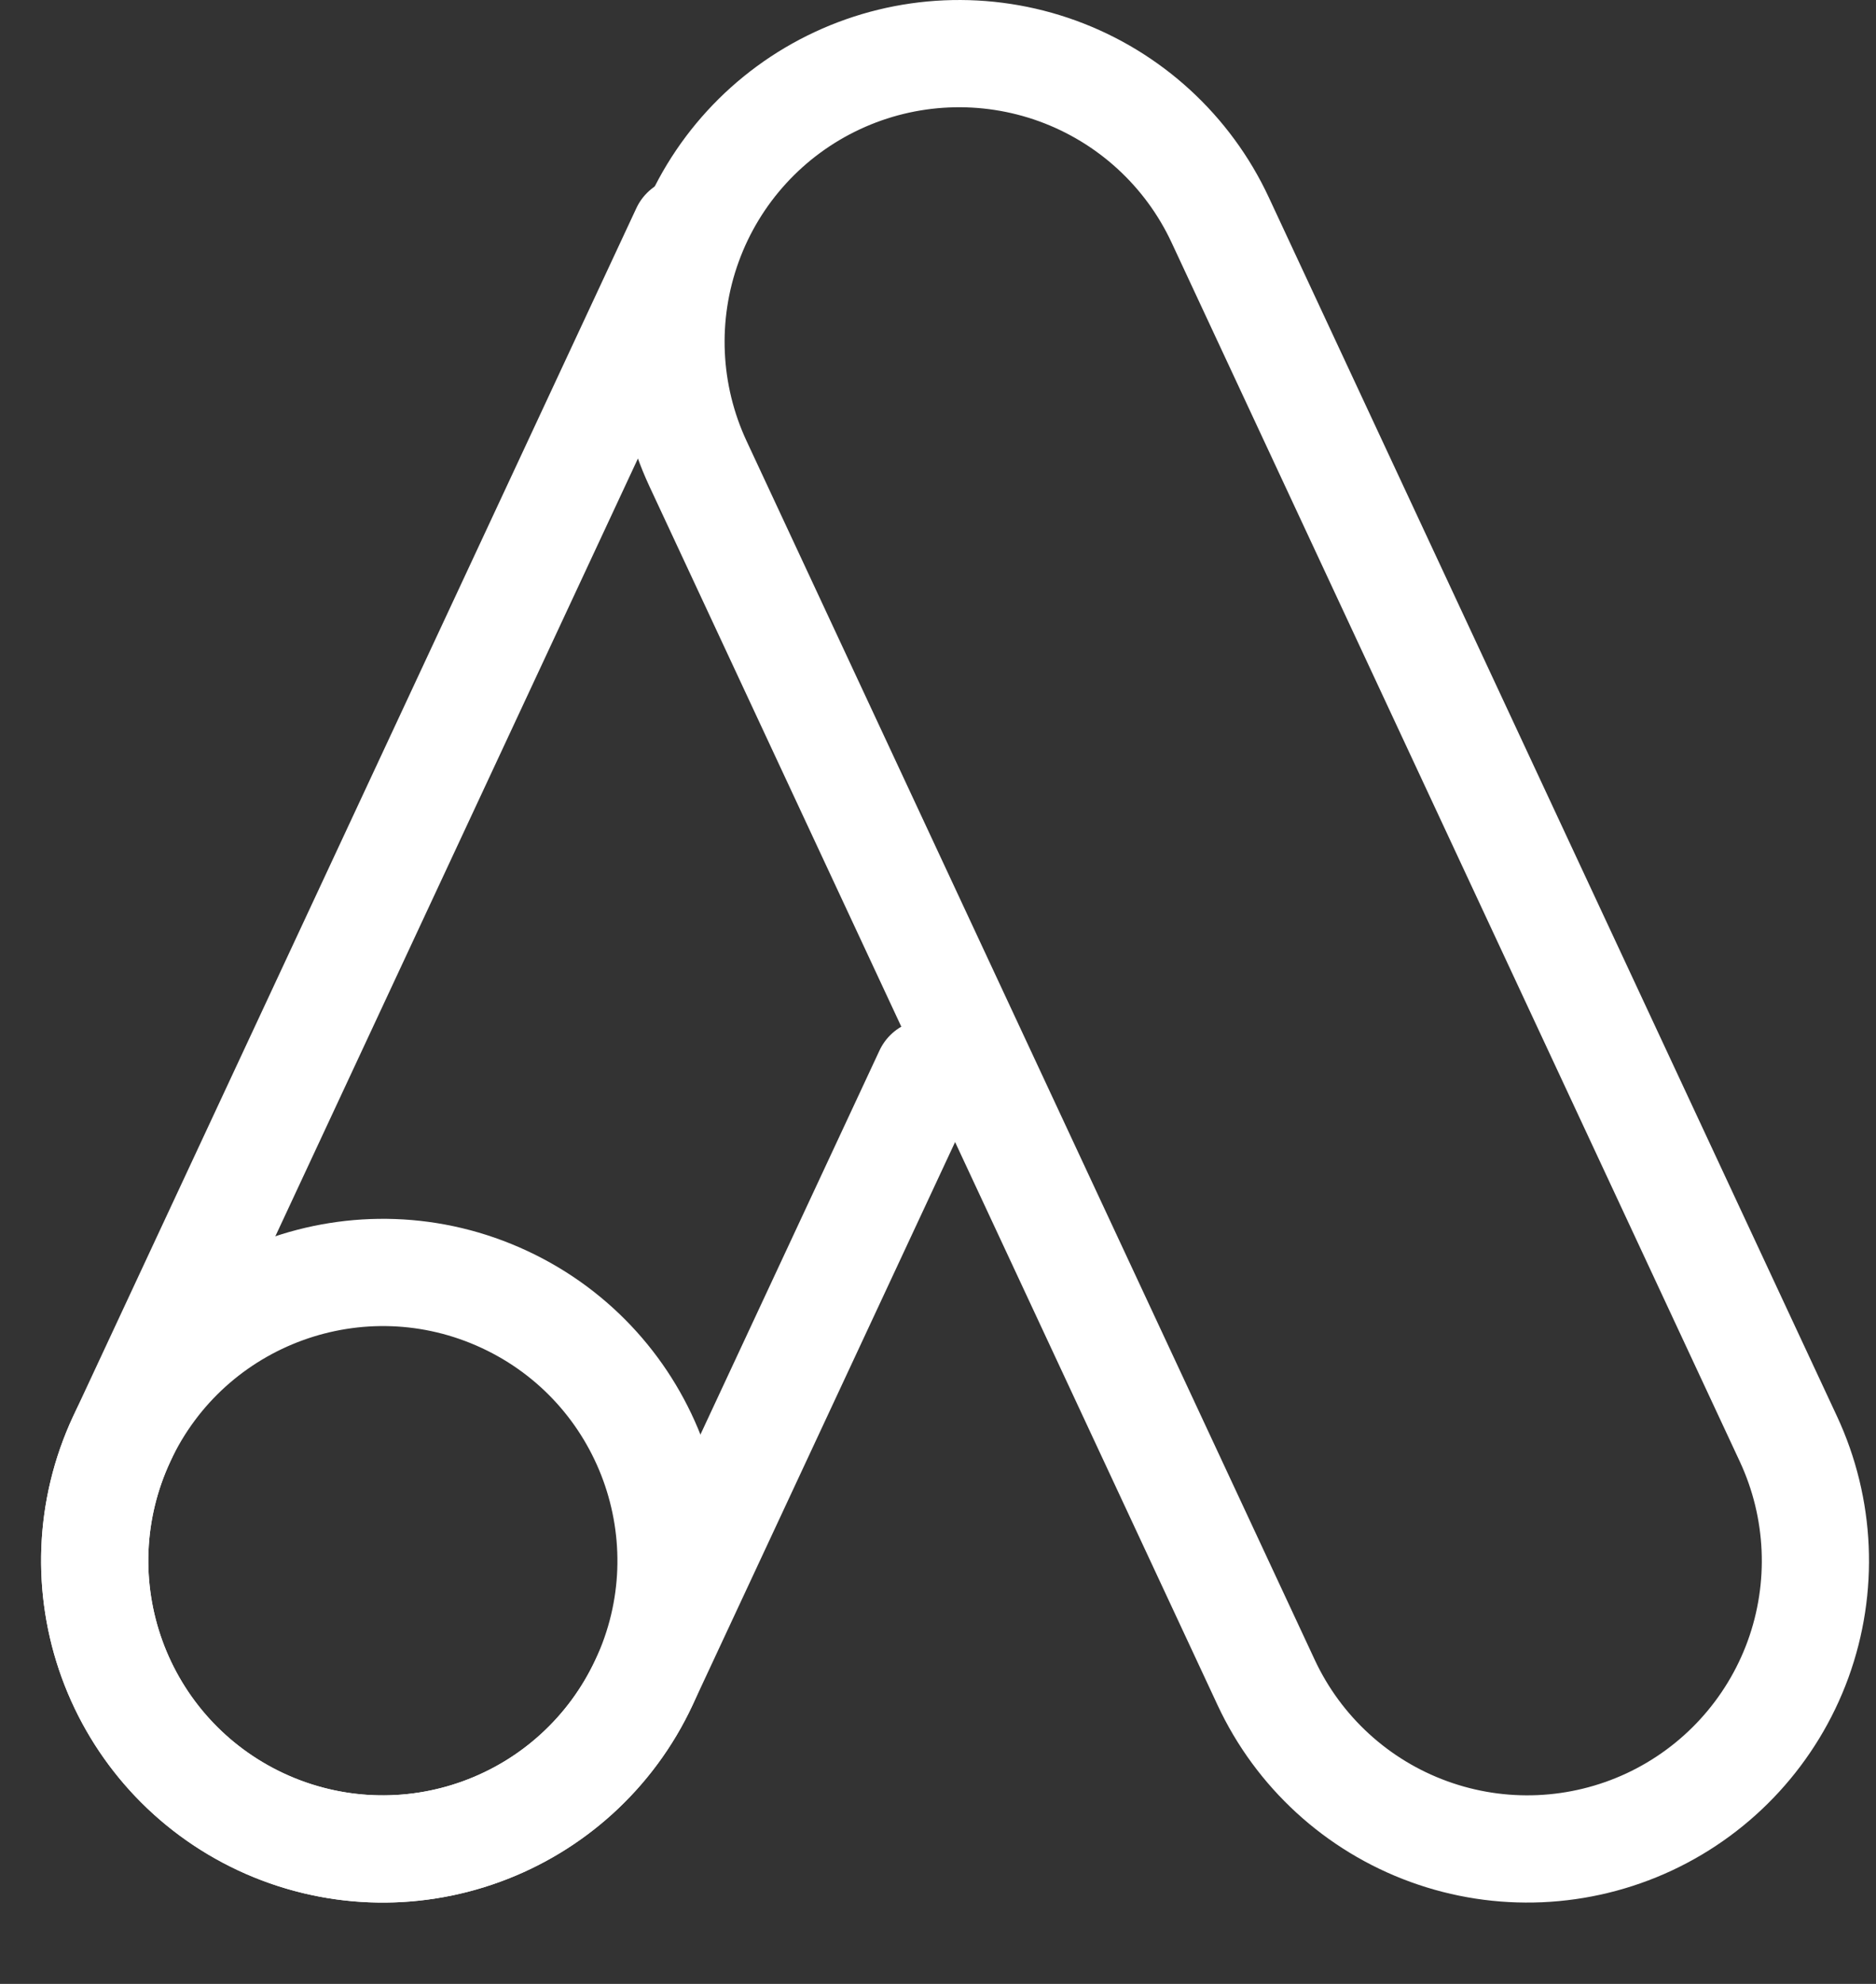
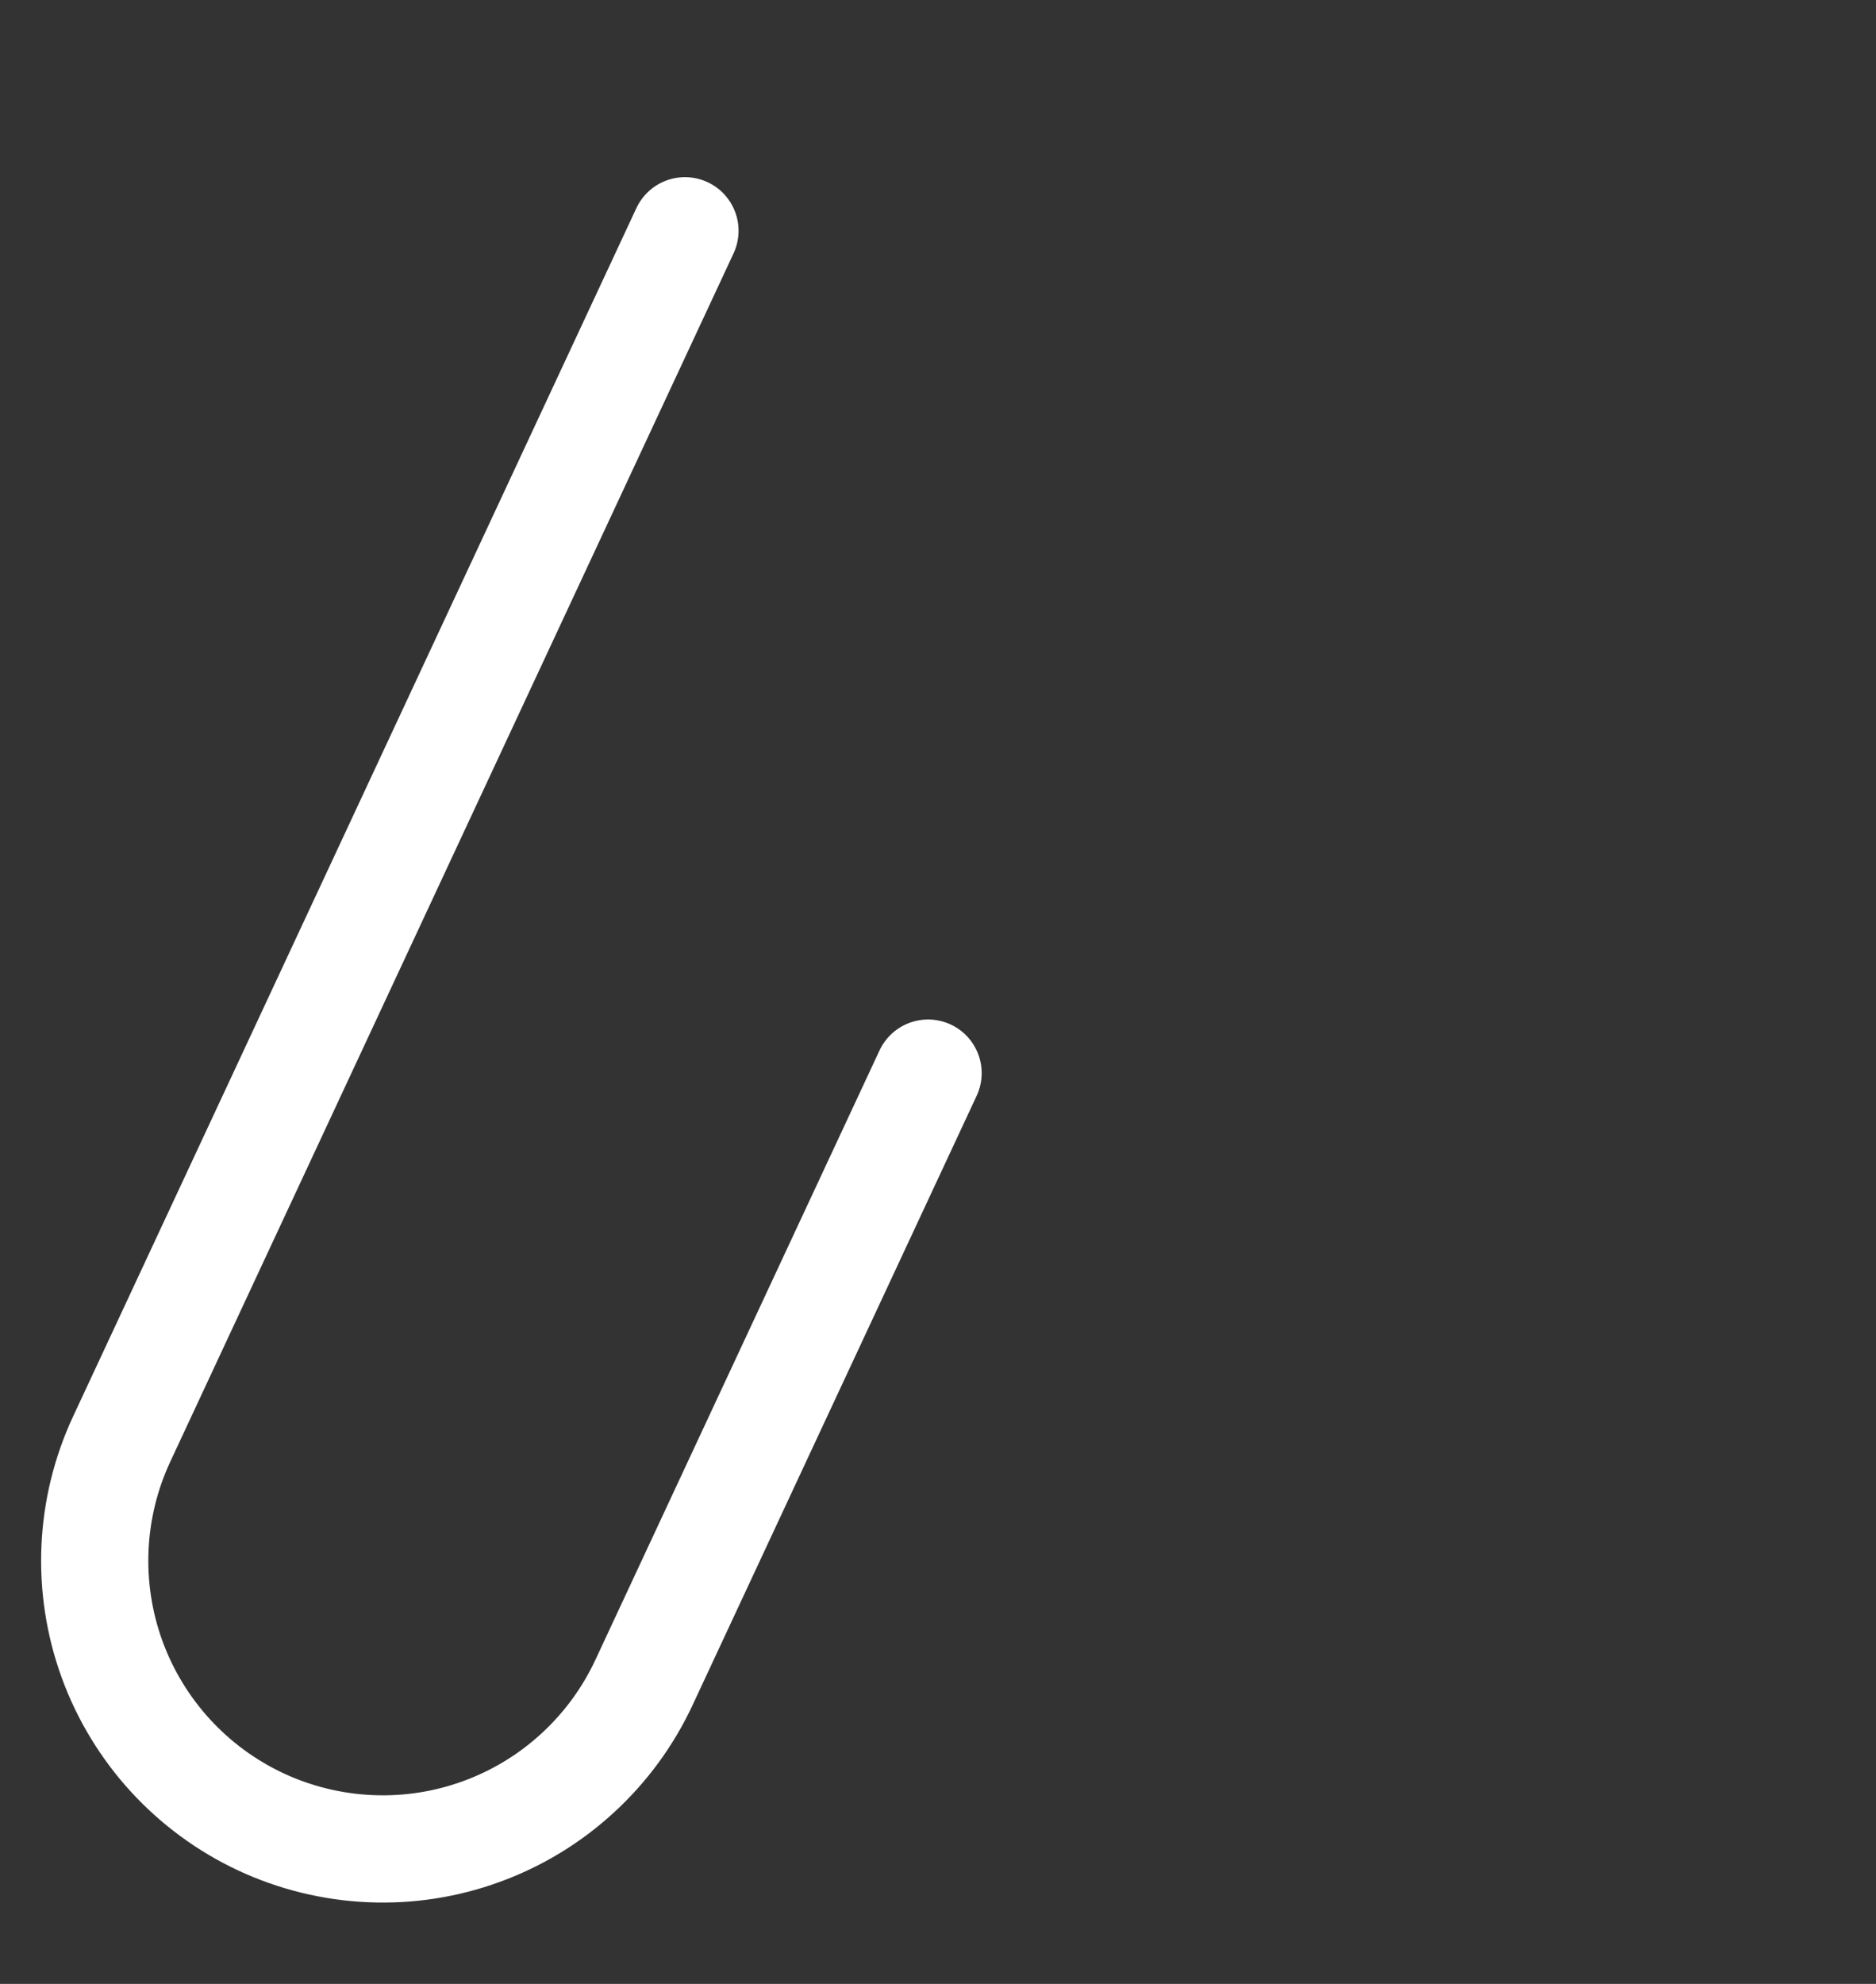
<svg xmlns="http://www.w3.org/2000/svg" width="35" height="37" viewBox="0 0 35 37" fill="none">
  <rect x="0" y="0" width="35" height="37" fill="#333333" stroke="none" />
  <g id="Group">
-     <path id="Vector" d="M33.366 26.837L22.765 4.103C22.163 2.811 21.072 1.812 19.732 1.324C18.392 0.837 16.914 0.901 15.622 1.504C14.33 2.106 13.33 3.197 12.843 4.537C12.355 5.877 12.42 7.355 13.022 8.647L23.623 31.38C24.226 32.672 25.317 33.672 26.657 34.159C27.996 34.647 29.474 34.582 30.767 33.98C32.059 33.377 33.058 32.286 33.546 30.947C34.033 29.607 33.968 28.129 33.366 26.837Z" stroke="white" stroke-width="2" />
    <path id="Vector_2" d="M17.315 20.014L12.014 31.38C11.715 32.02 11.294 32.594 10.773 33.071C10.253 33.548 9.644 33.918 8.98 34.159C8.317 34.401 7.613 34.509 6.907 34.478C6.202 34.447 5.51 34.278 4.87 33.98C3.578 33.377 2.579 32.286 2.091 30.947C1.604 29.607 1.668 28.129 2.271 26.837L12.779 4.304" stroke="white" stroke-width="2" stroke-linecap="round" />
-     <path id="Vector_3" d="M4.871 33.979C7.562 35.234 10.76 34.07 12.014 31.379C13.269 28.689 12.105 25.491 9.414 24.236C6.724 22.982 3.526 24.146 2.271 26.836C1.017 29.527 2.181 32.725 4.871 33.979Z" stroke="white" stroke-width="2" />
  </g>
</svg>